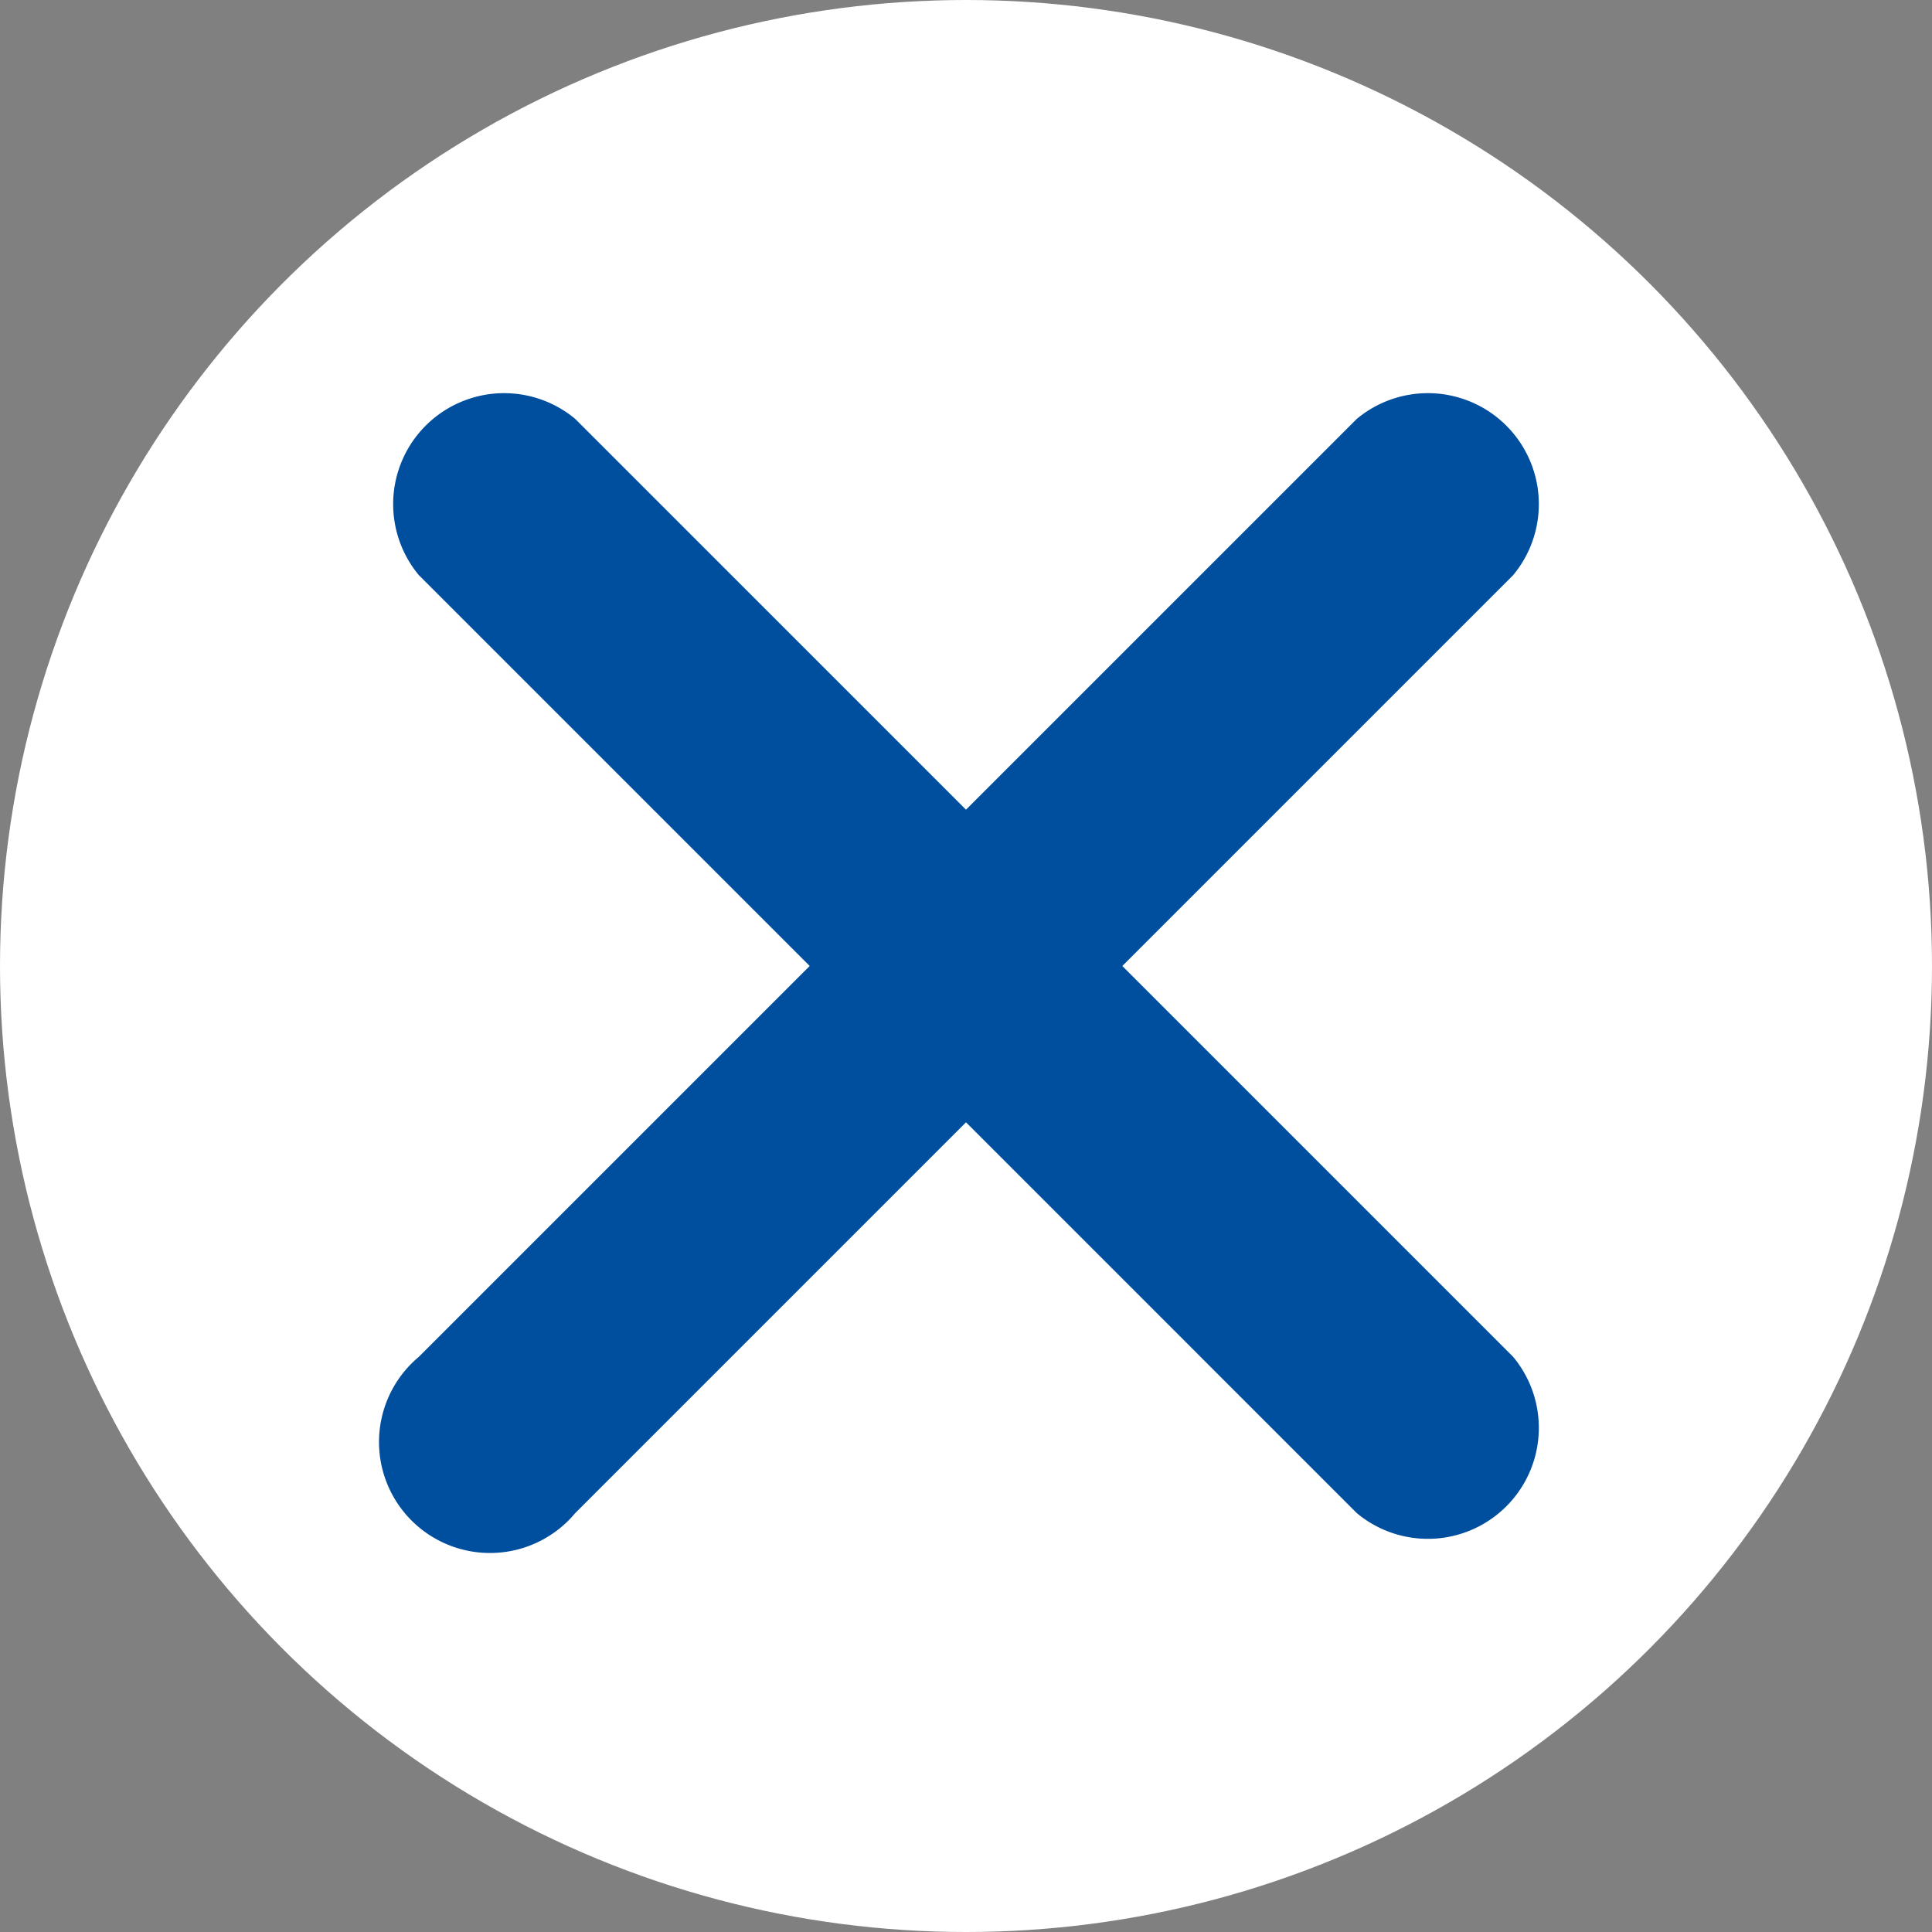
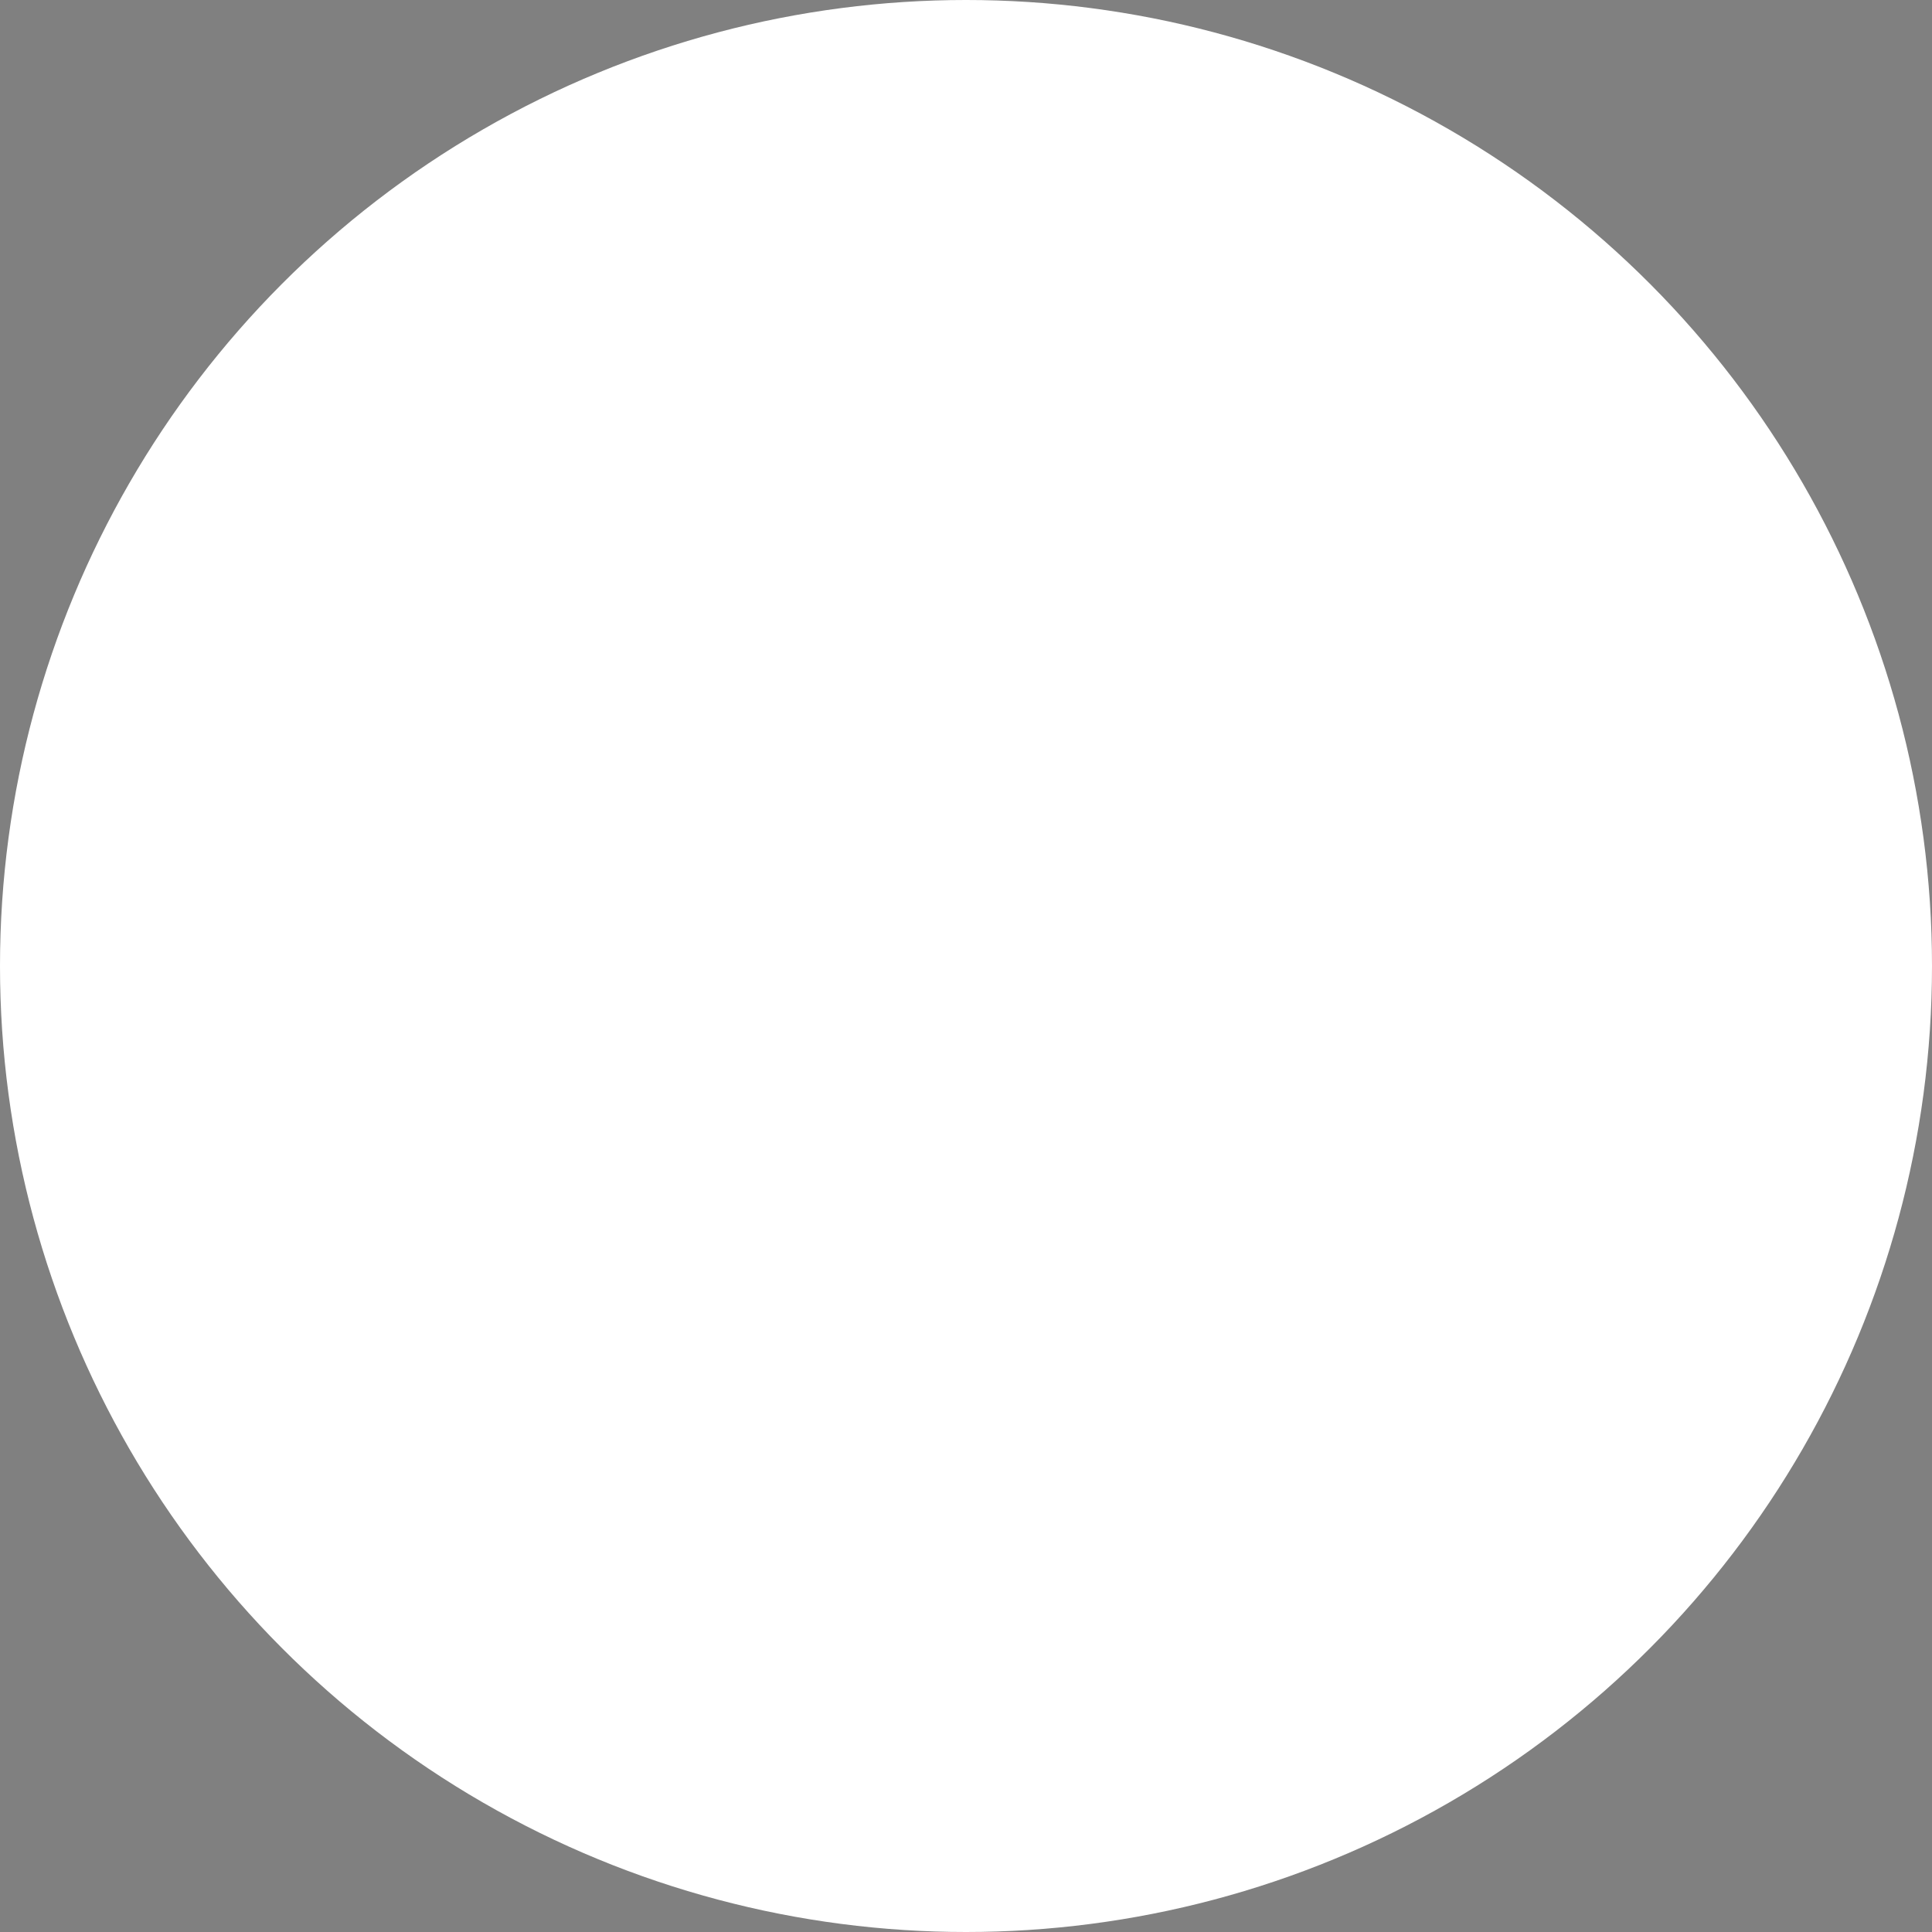
<svg xmlns="http://www.w3.org/2000/svg" id="Laag_1" data-name="Laag 1" viewBox="0 0 24.72 24.72">
  <rect x="0" y="0" width="24.72" height="24.72" fill="#808080" stroke="none" />
  <defs>
    <style>.cls-1{fill:#fff;}.cls-2{fill:#004f9f;}</style>
  </defs>
  <title>Naamloos-3</title>
  <circle class="cls-1" cx="12.36" cy="12.36" r="12.36" />
-   <path class="cls-2" d="M14.36,12.36l5-5a1.42,1.42,0,0,0-2-2l-5,5-5-5a1.42,1.42,0,0,0-2,2l5,5-5,5a1.42,1.42,0,1,0,2,2l5-5,5,5a1.42,1.42,0,0,0,2-2Z" />
</svg>